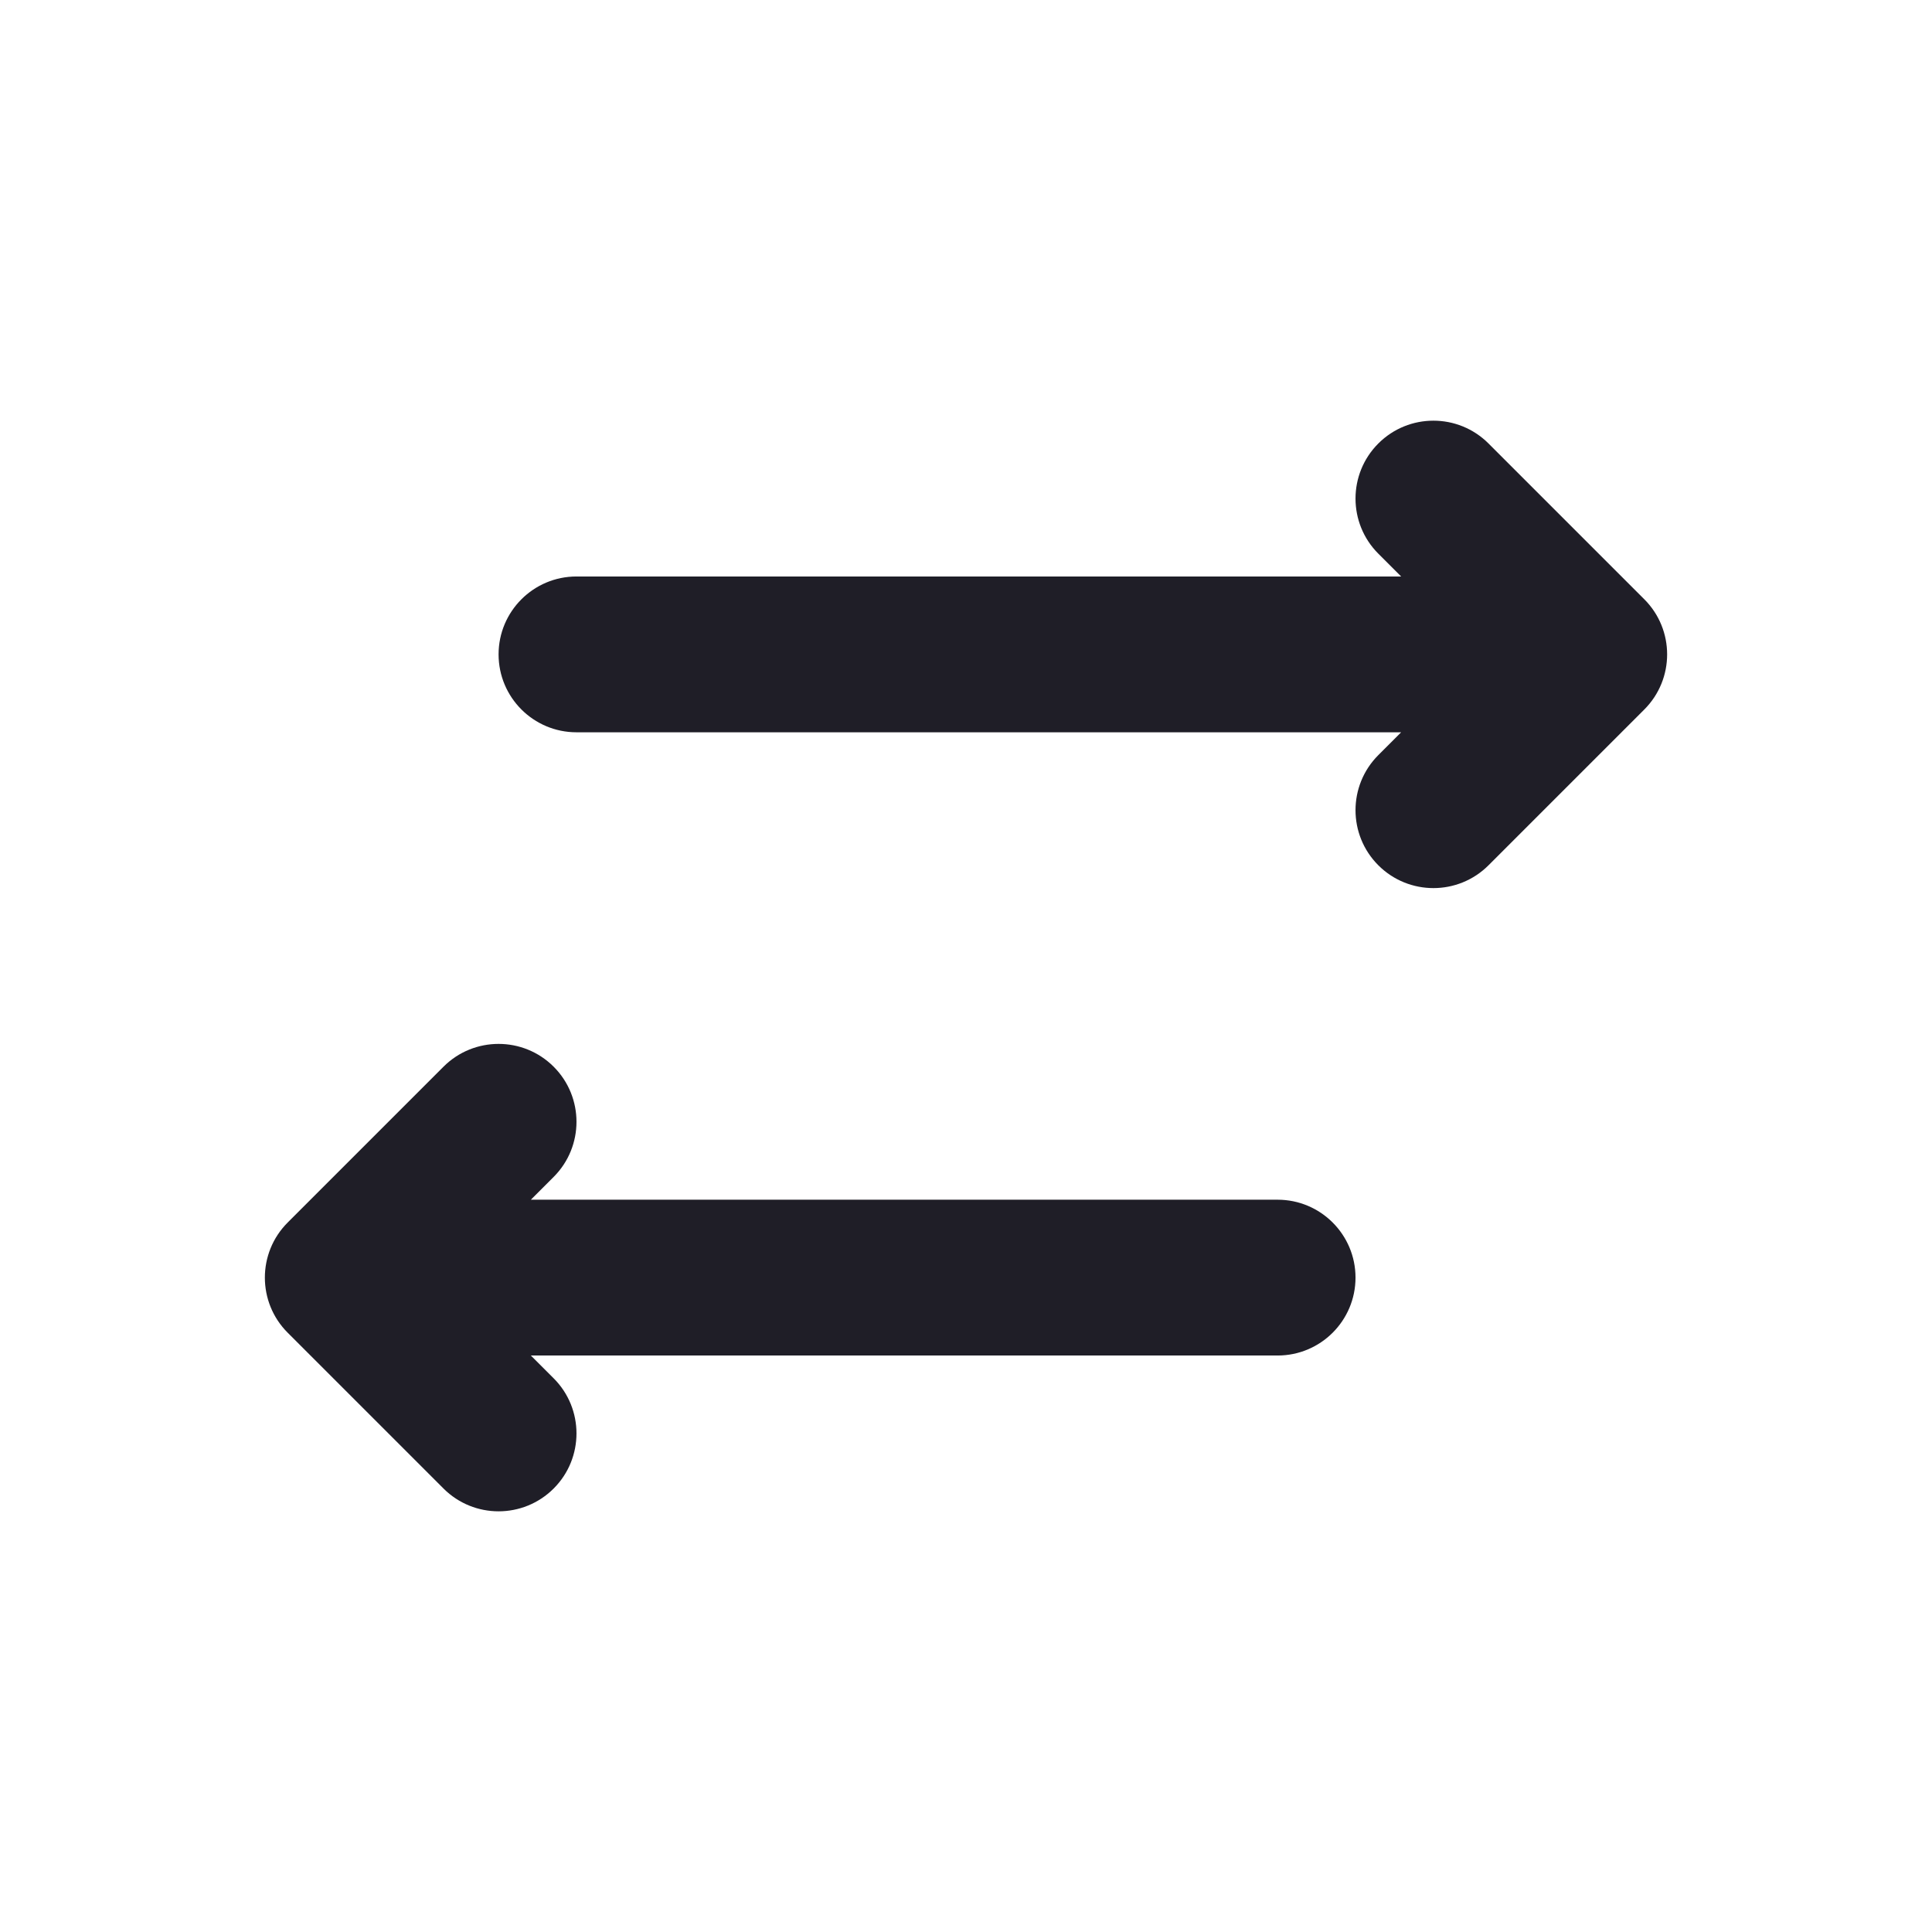
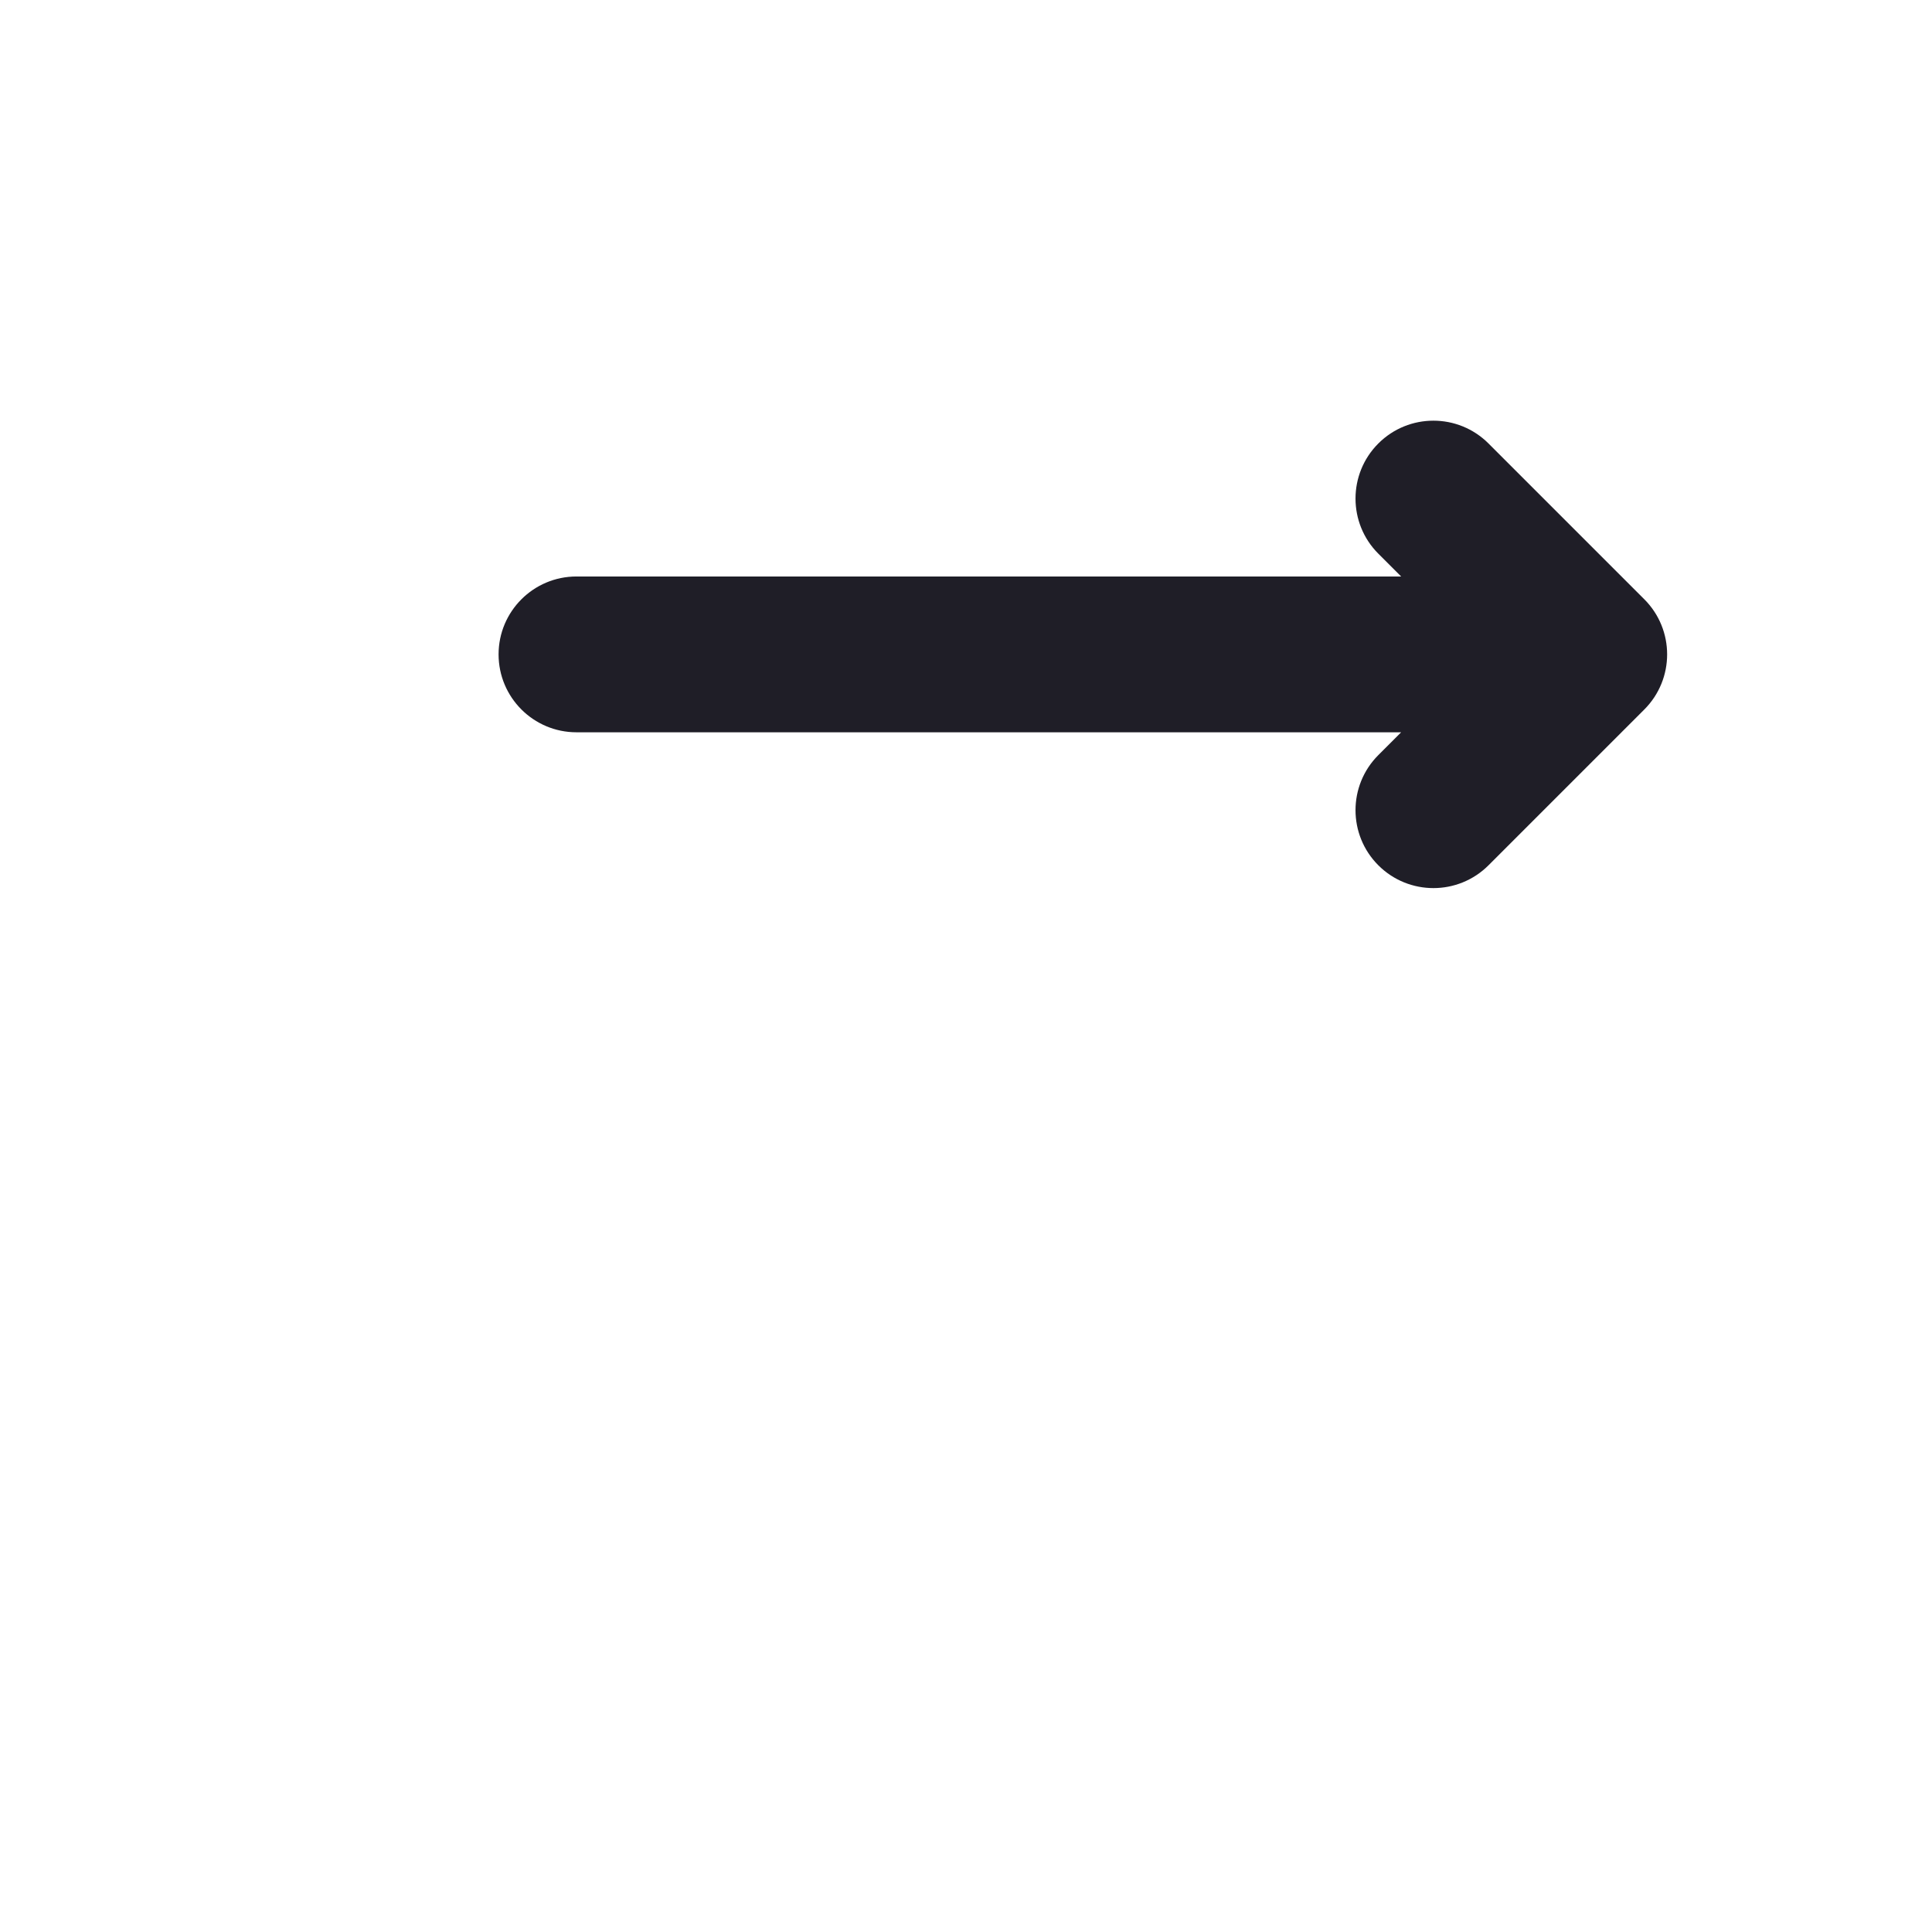
<svg xmlns="http://www.w3.org/2000/svg" width="31" height="31" viewBox="0 0 31 31" fill="none">
  <path d="M22.116 8.884C21.628 8.396 21.628 7.604 22.116 7.116C22.604 6.628 23.396 6.628 23.884 7.116L26.384 9.616C26.872 10.104 26.872 10.896 26.384 11.384L23.884 13.884C23.396 14.372 22.604 14.372 22.116 13.884C21.628 13.396 21.628 12.604 22.116 12.116L22.482 11.75H9.25C8.56 11.75 8 11.19 8 10.5C8 9.81 8.56 9.25 9.25 9.25H22.482L22.116 8.884Z" fill="#1F1E27" />
-   <path d="M8.884 22.116C9.372 22.604 9.372 23.396 8.884 23.884C8.396 24.372 7.604 24.372 7.116 23.884L4.616 21.384C4.128 20.896 4.128 20.104 4.616 19.616L7.116 17.116C7.604 16.628 8.396 16.628 8.884 17.116C9.372 17.604 9.372 18.396 8.884 18.884L8.518 19.25L20.5 19.25C21.19 19.25 21.75 19.81 21.75 20.5C21.75 21.19 21.19 21.75 20.5 21.75L8.518 21.75L8.884 22.116Z" fill="#1F1E27" />
</svg>